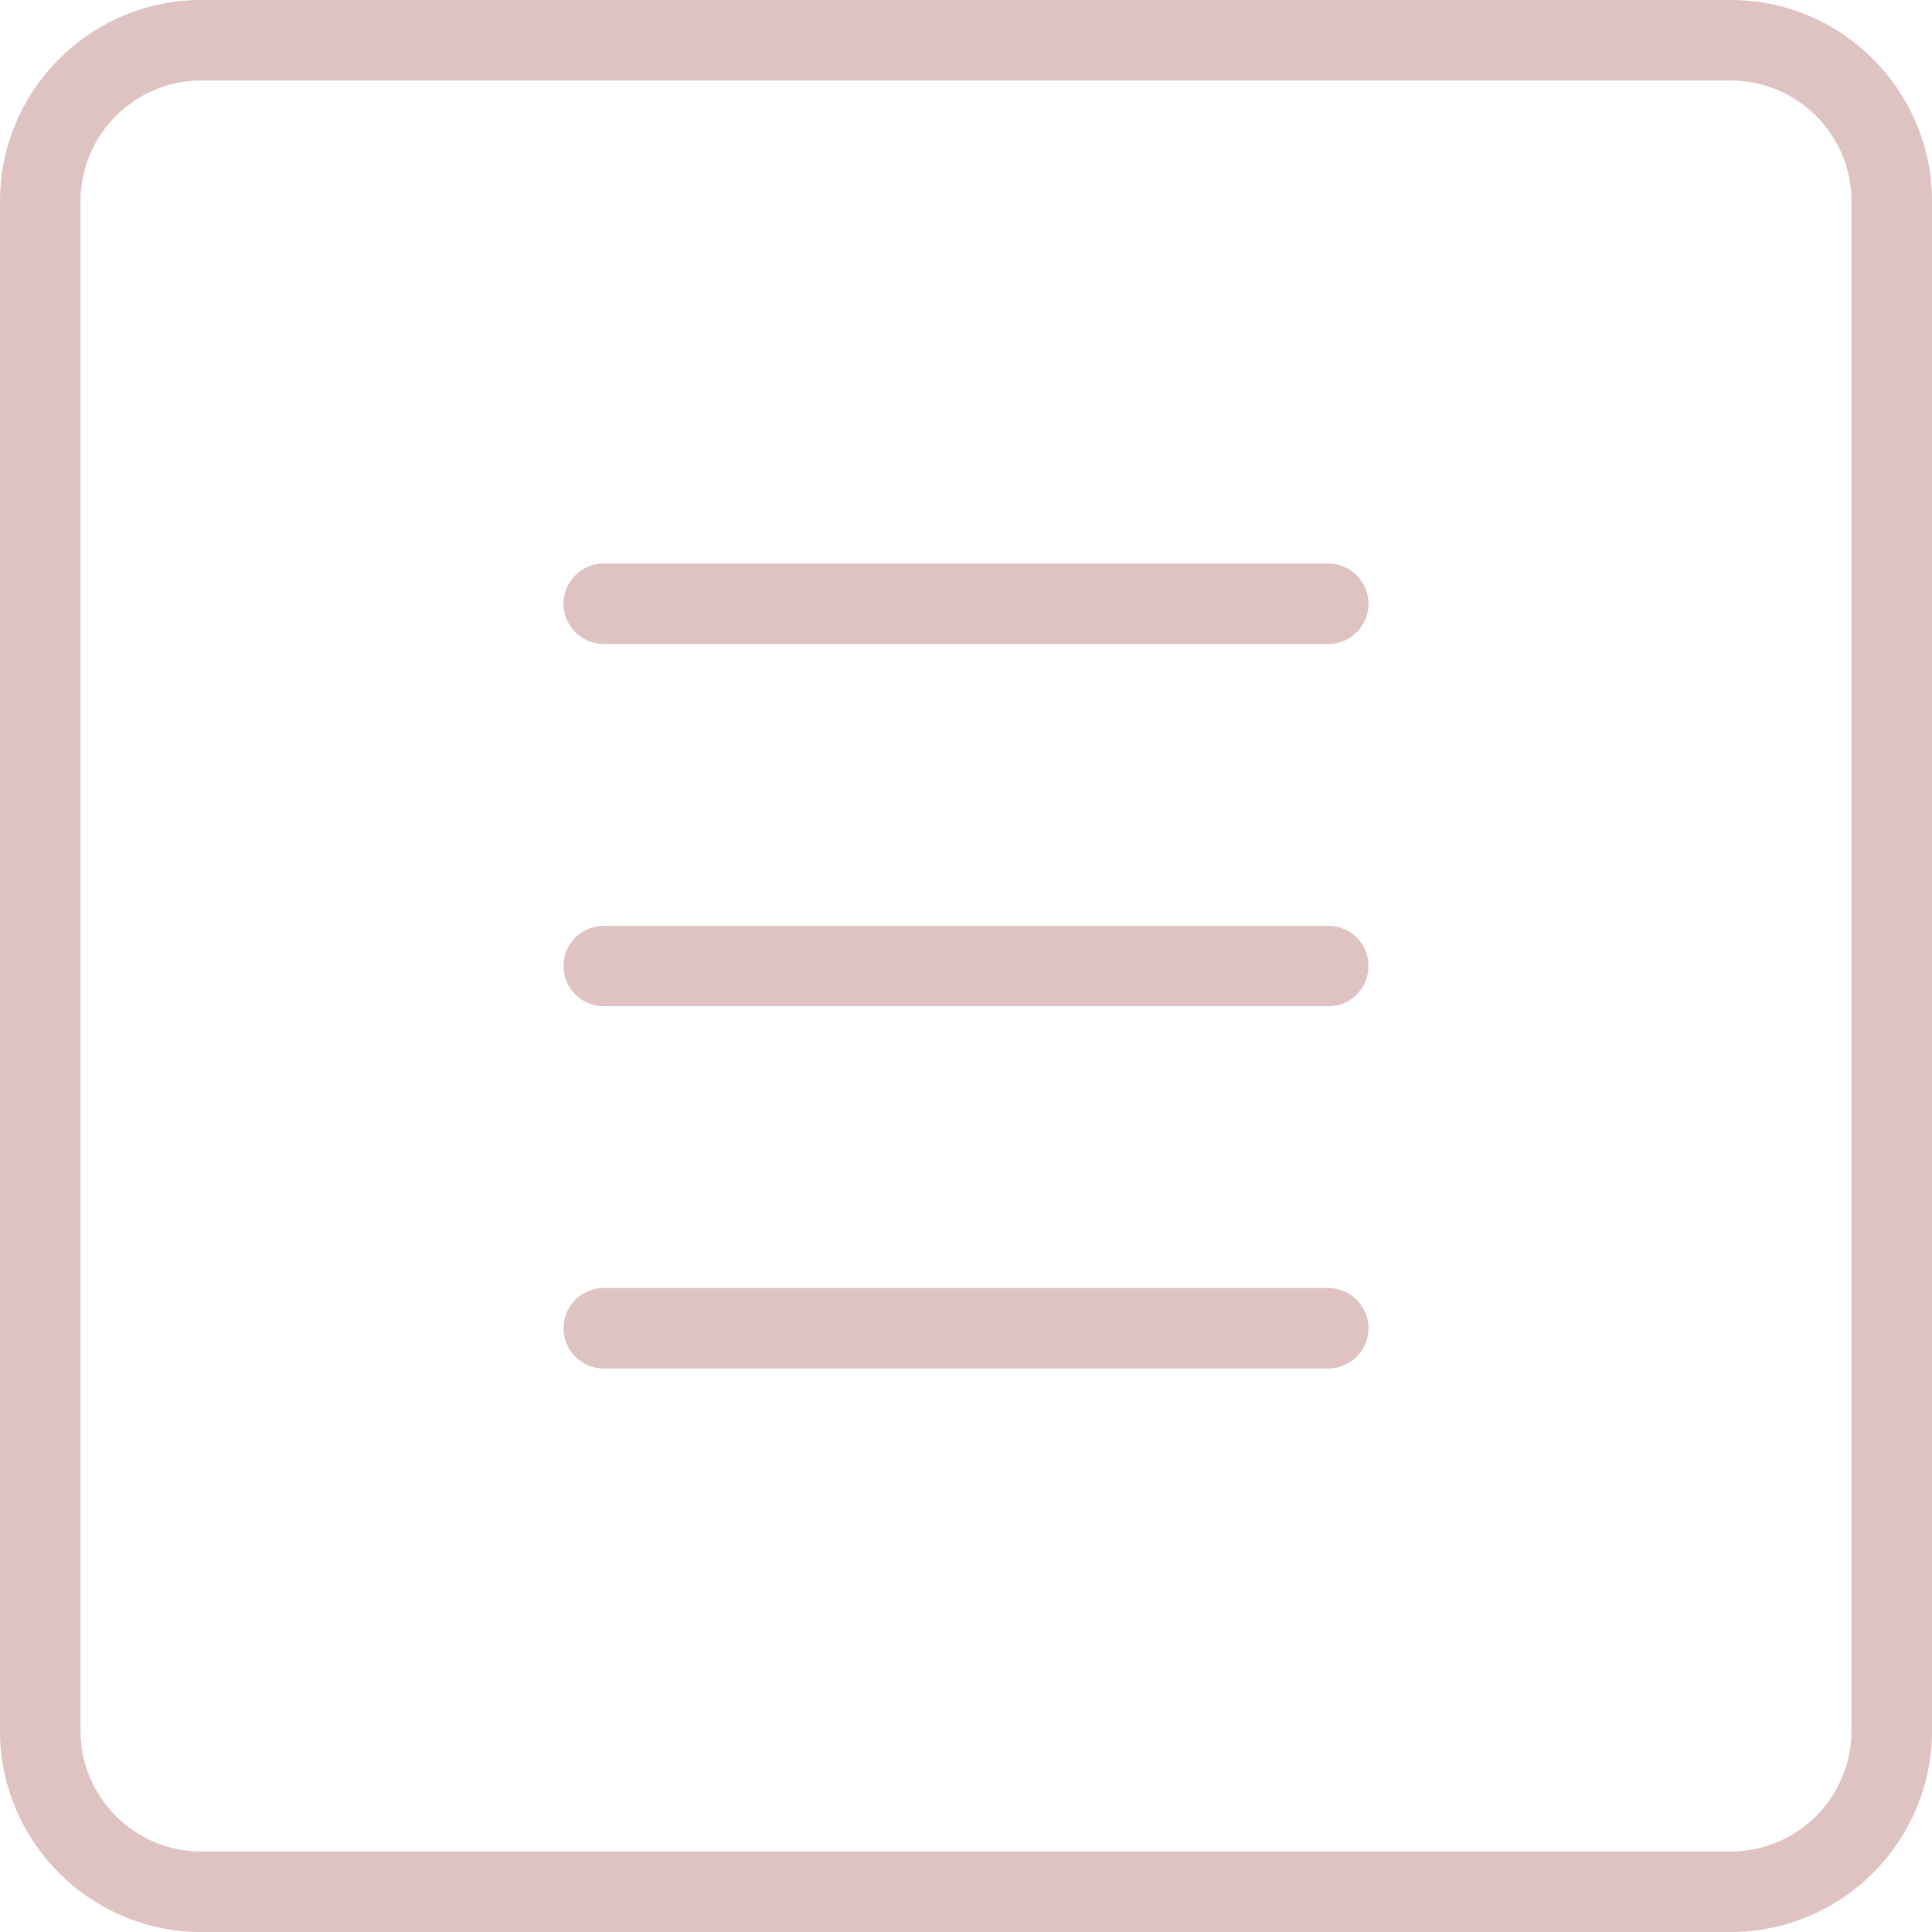
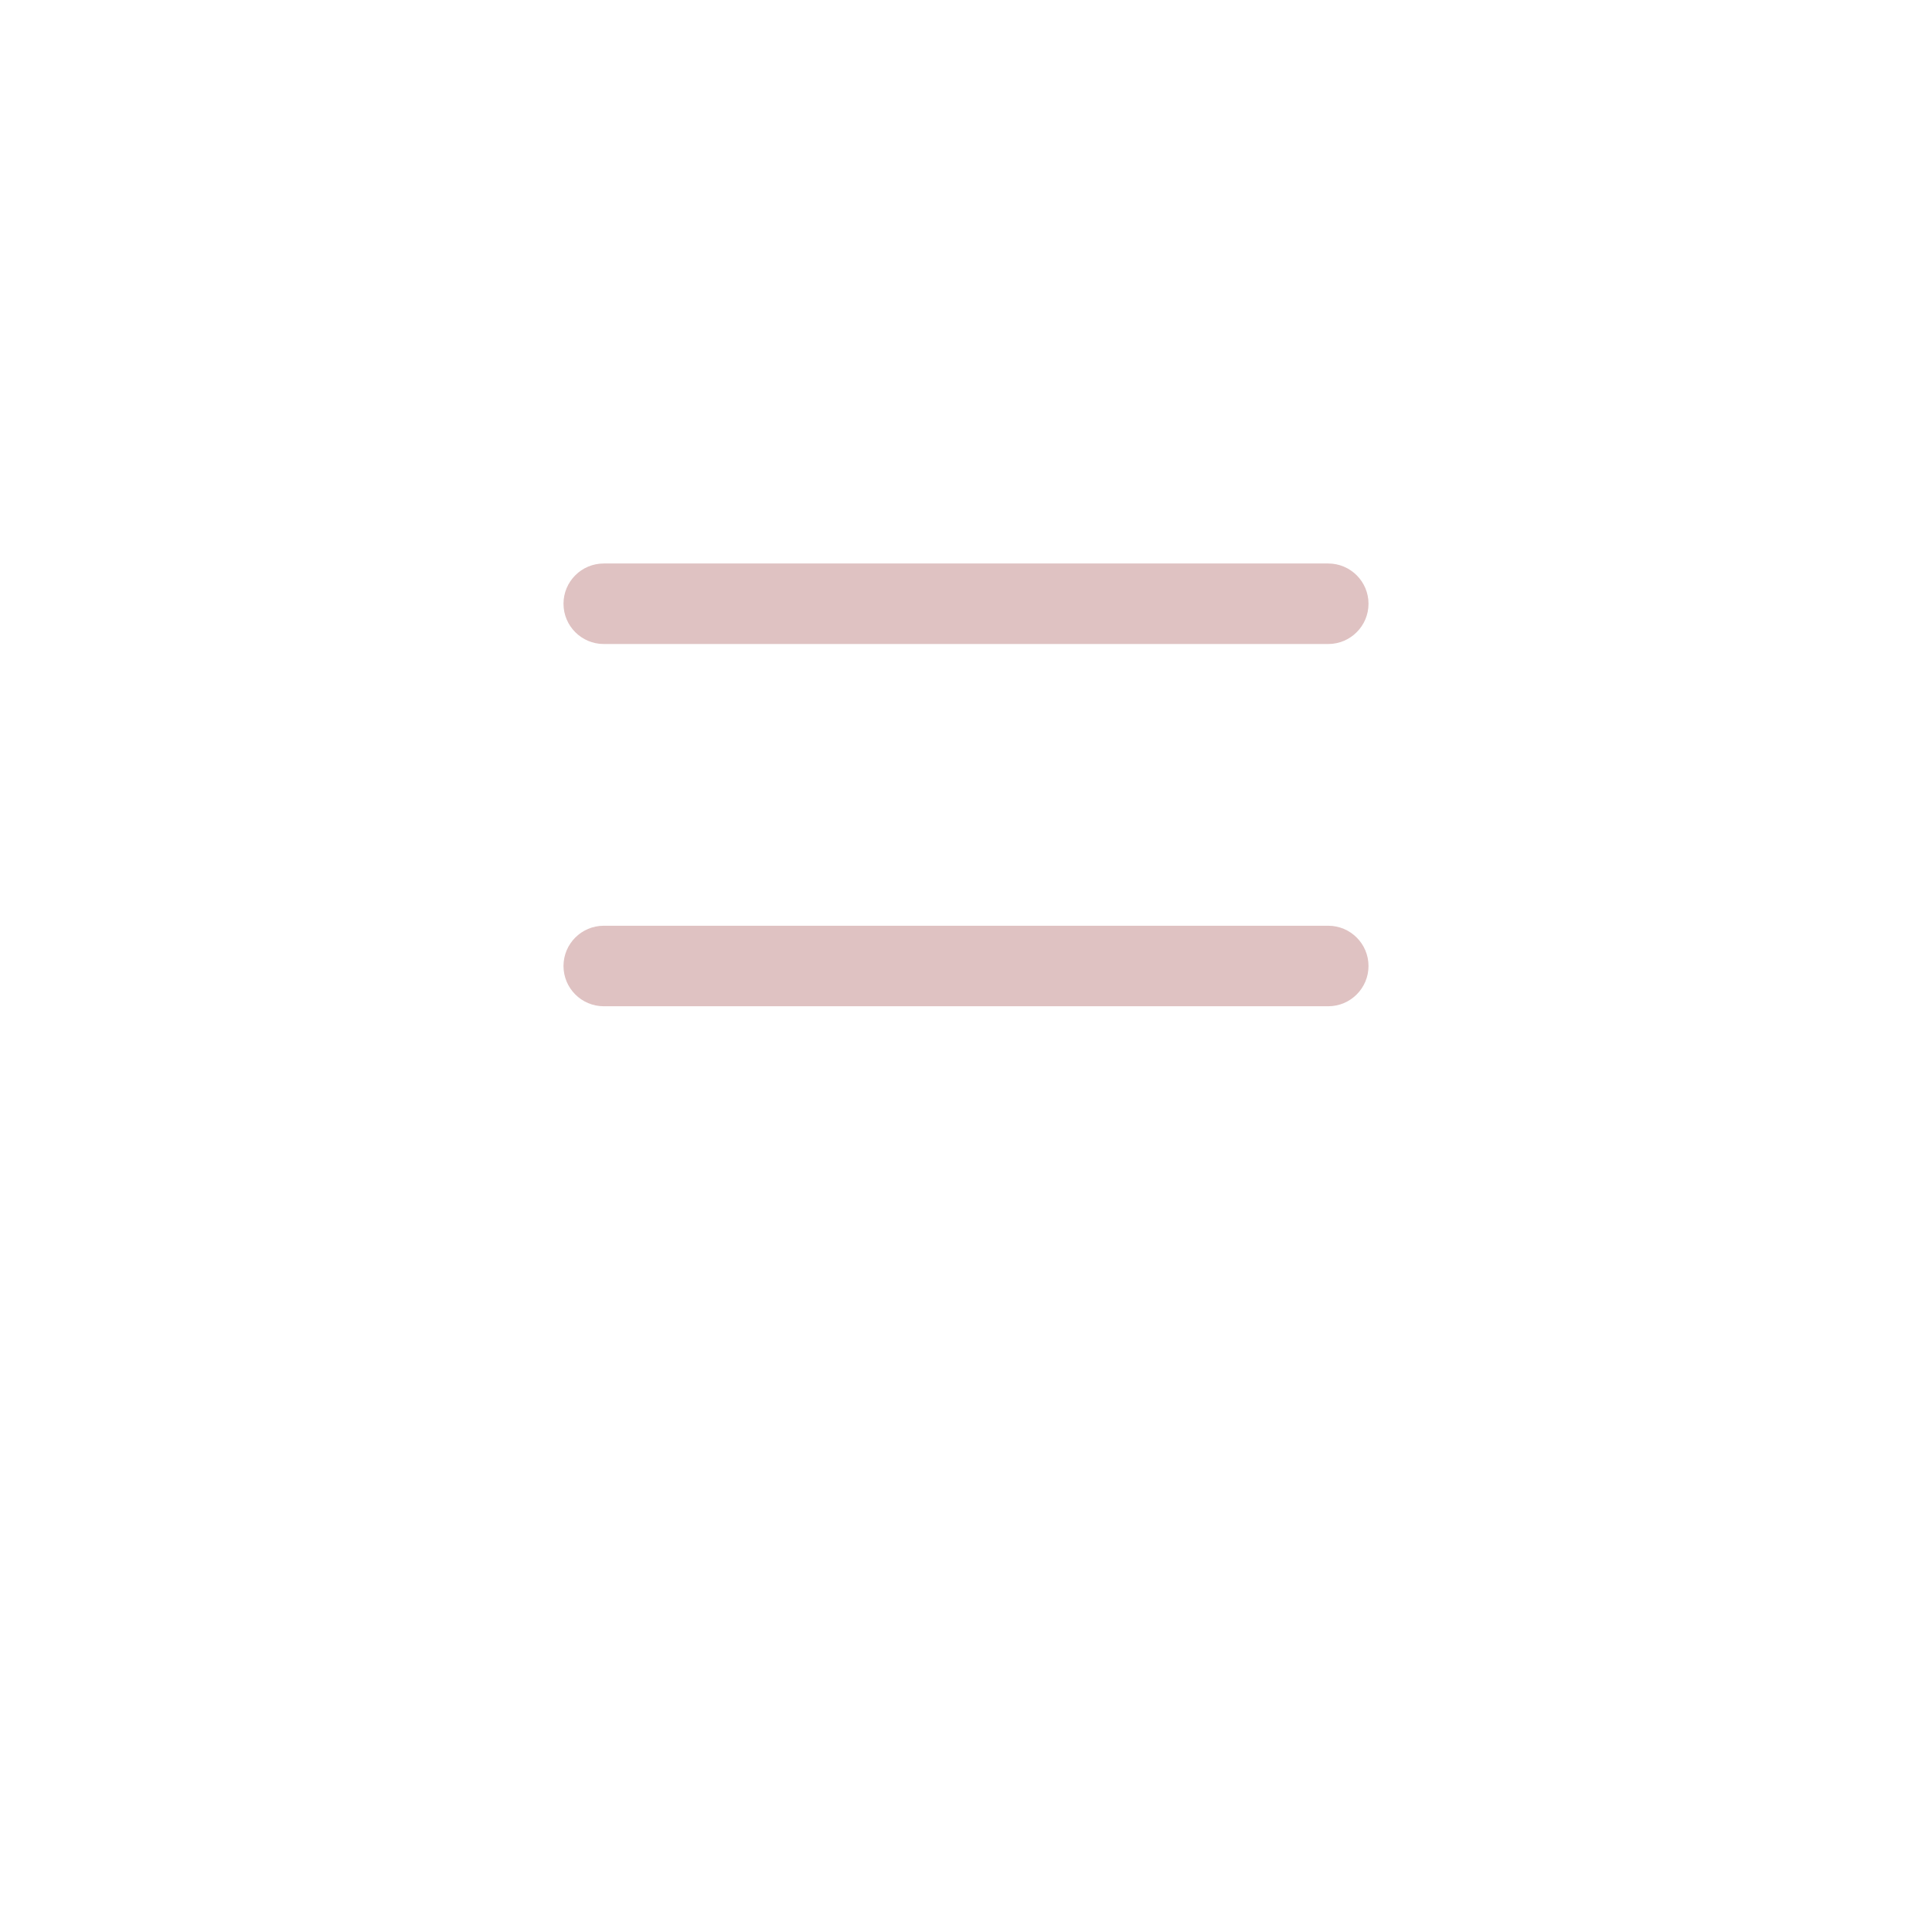
<svg xmlns="http://www.w3.org/2000/svg" width="512" height="512" viewBox="0 0 512 512" fill="none">
-   <path d="M458.667 512H53.333C23.915 512 0 488.064 0 458.667V53.333C0 23.936 23.915 0 53.333 0H458.667C488.085 0 512 23.936 512 53.333V458.667C512 488.064 488.085 512 458.667 512ZM53.333 21.333C35.691 21.333 21.333 35.691 21.333 53.333V458.667C21.333 476.309 35.691 490.667 53.333 490.667H458.667C476.309 490.667 490.667 476.309 490.667 458.667V53.333C490.667 35.691 476.309 21.333 458.667 21.333H53.333Z" fill="#DFC2C2" />
  <path d="M352 170.667H160C154.112 170.667 149.333 165.888 149.333 160C149.333 154.112 154.112 149.333 160 149.333H352C357.888 149.333 362.667 154.112 362.667 160C362.667 165.888 357.888 170.667 352 170.667Z" fill="#DFC2C2" />
  <path d="M352 266.667H160C154.112 266.667 149.333 261.888 149.333 256C149.333 250.112 154.112 245.333 160 245.333H352C357.888 245.333 362.667 250.112 362.667 256C362.667 261.888 357.888 266.667 352 266.667Z" fill="#DFC2C2" />
-   <path d="M352 362.667H160C154.112 362.667 149.333 357.888 149.333 352C149.333 346.112 154.112 341.333 160 341.333H352C357.888 341.333 362.667 346.112 362.667 352C362.667 357.888 357.888 362.667 352 362.667Z" fill="#DFC2C2" />
</svg>